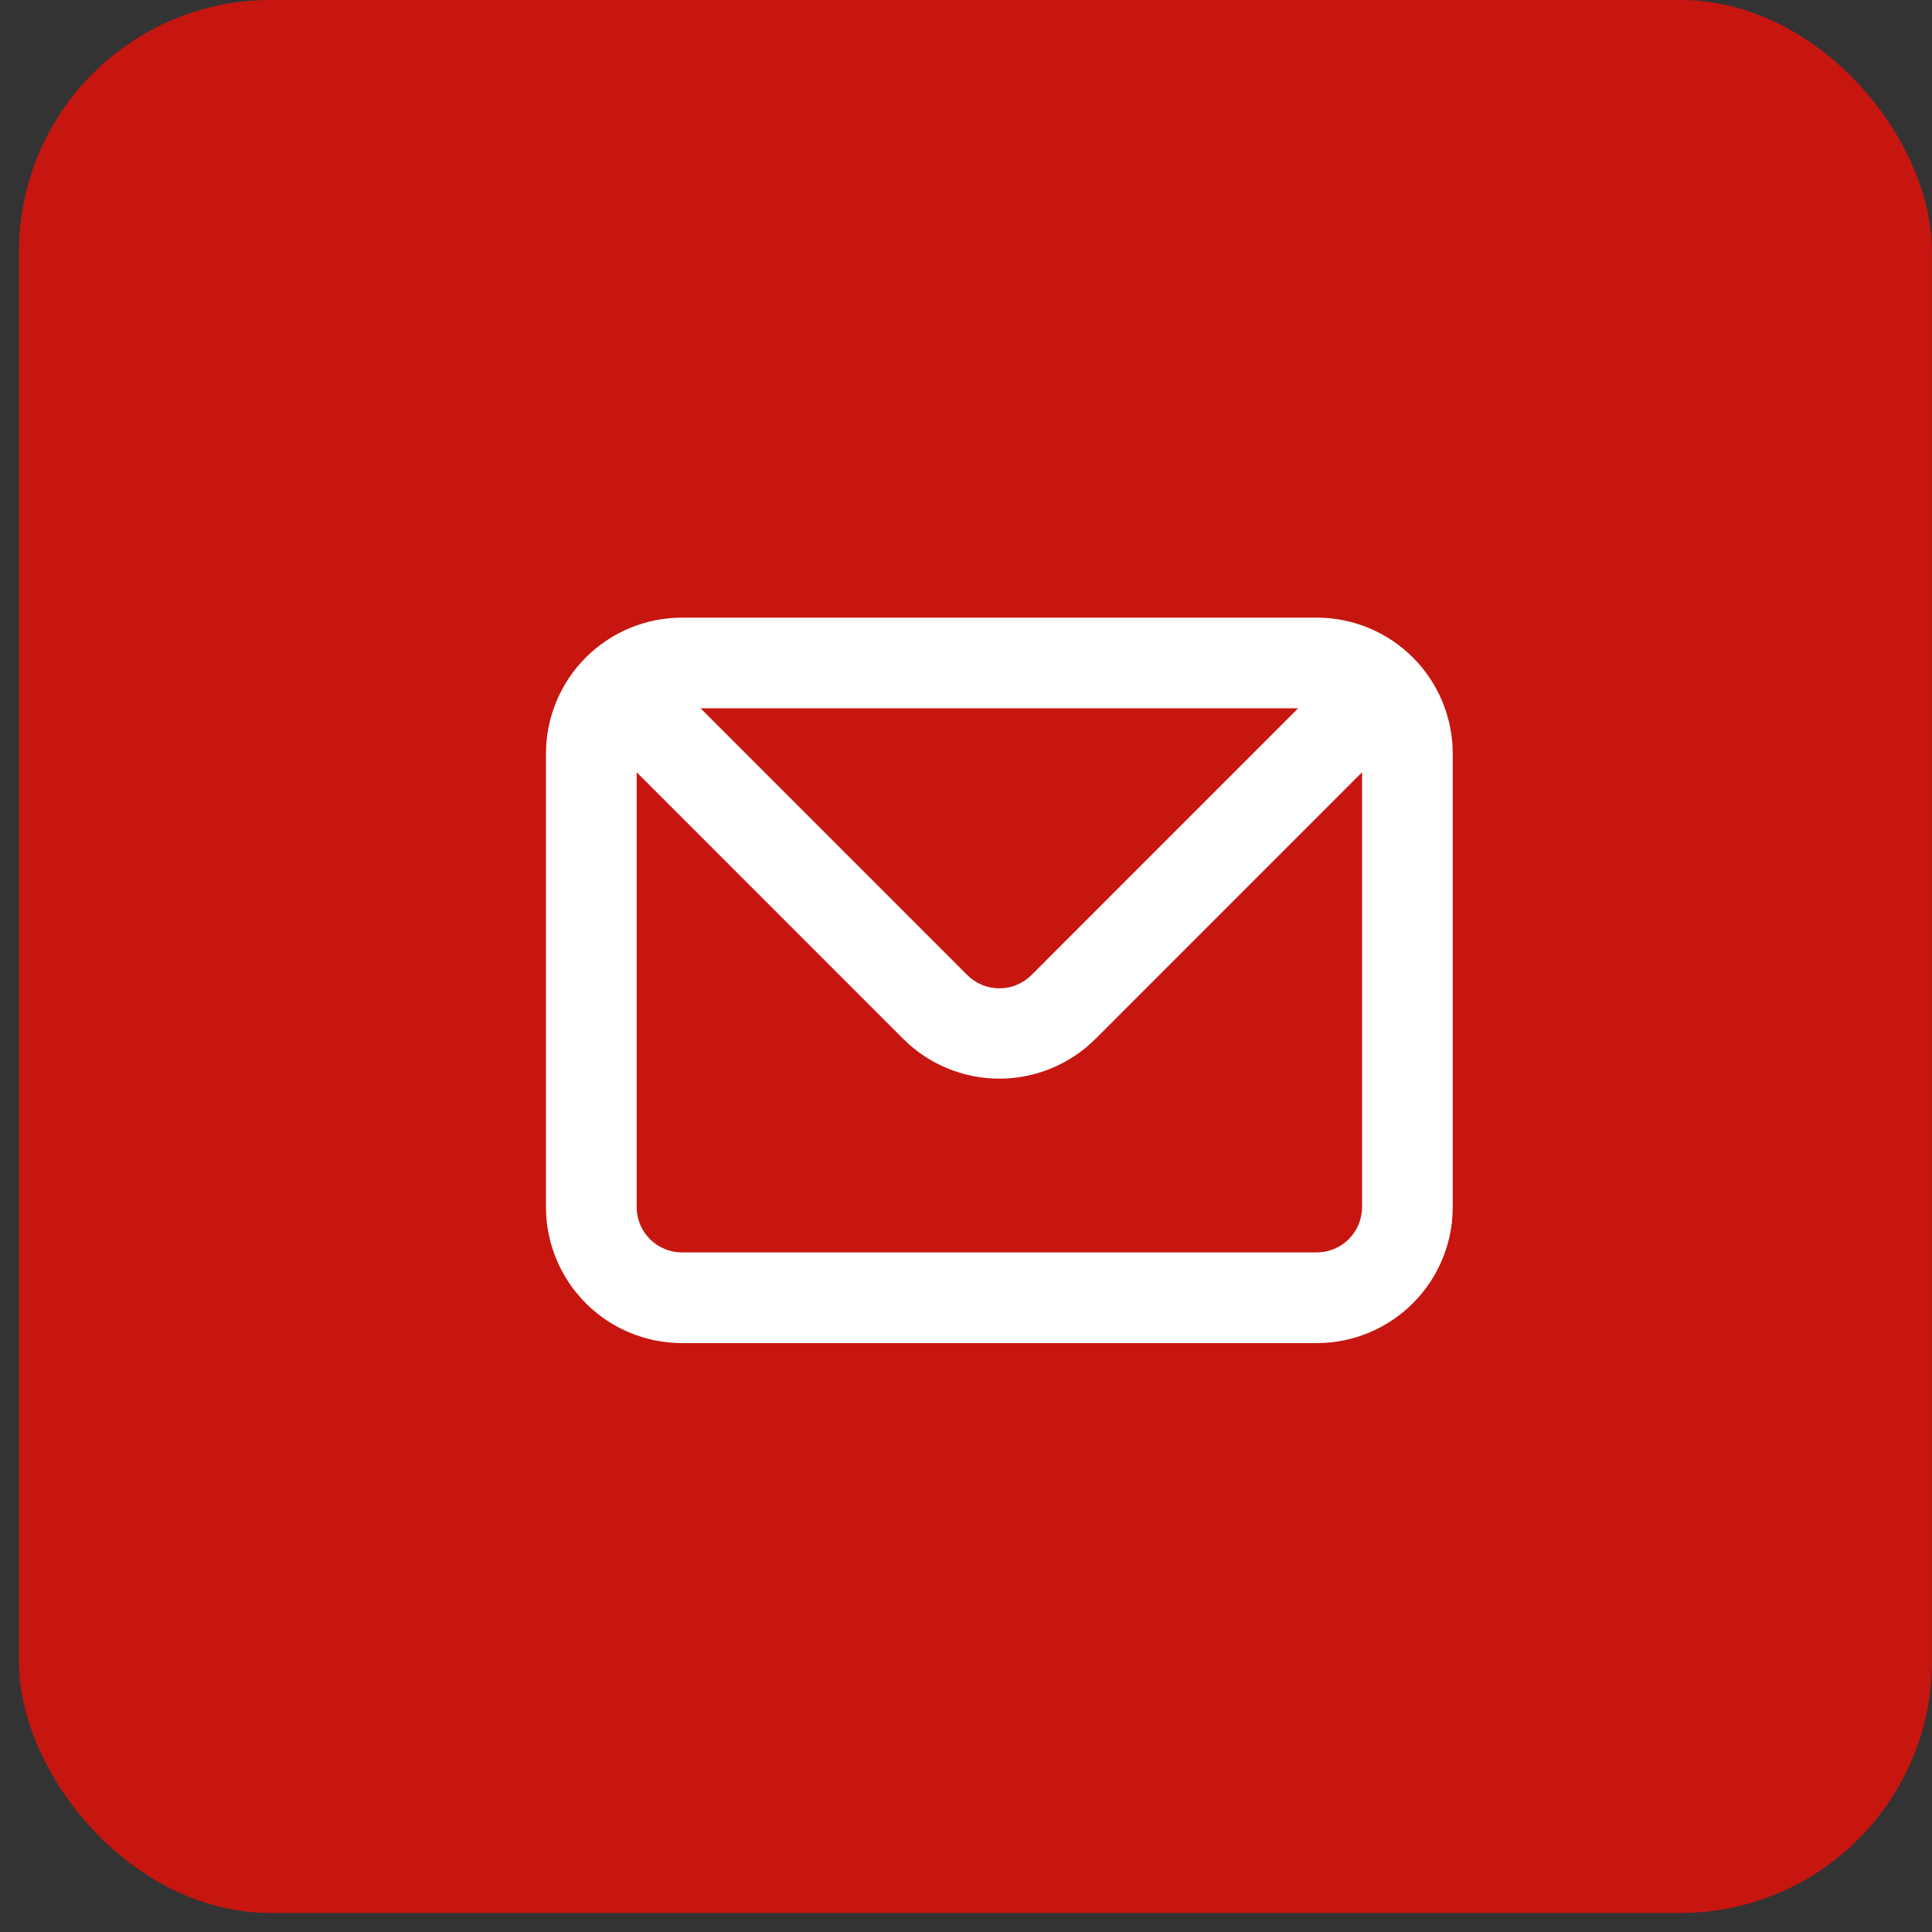
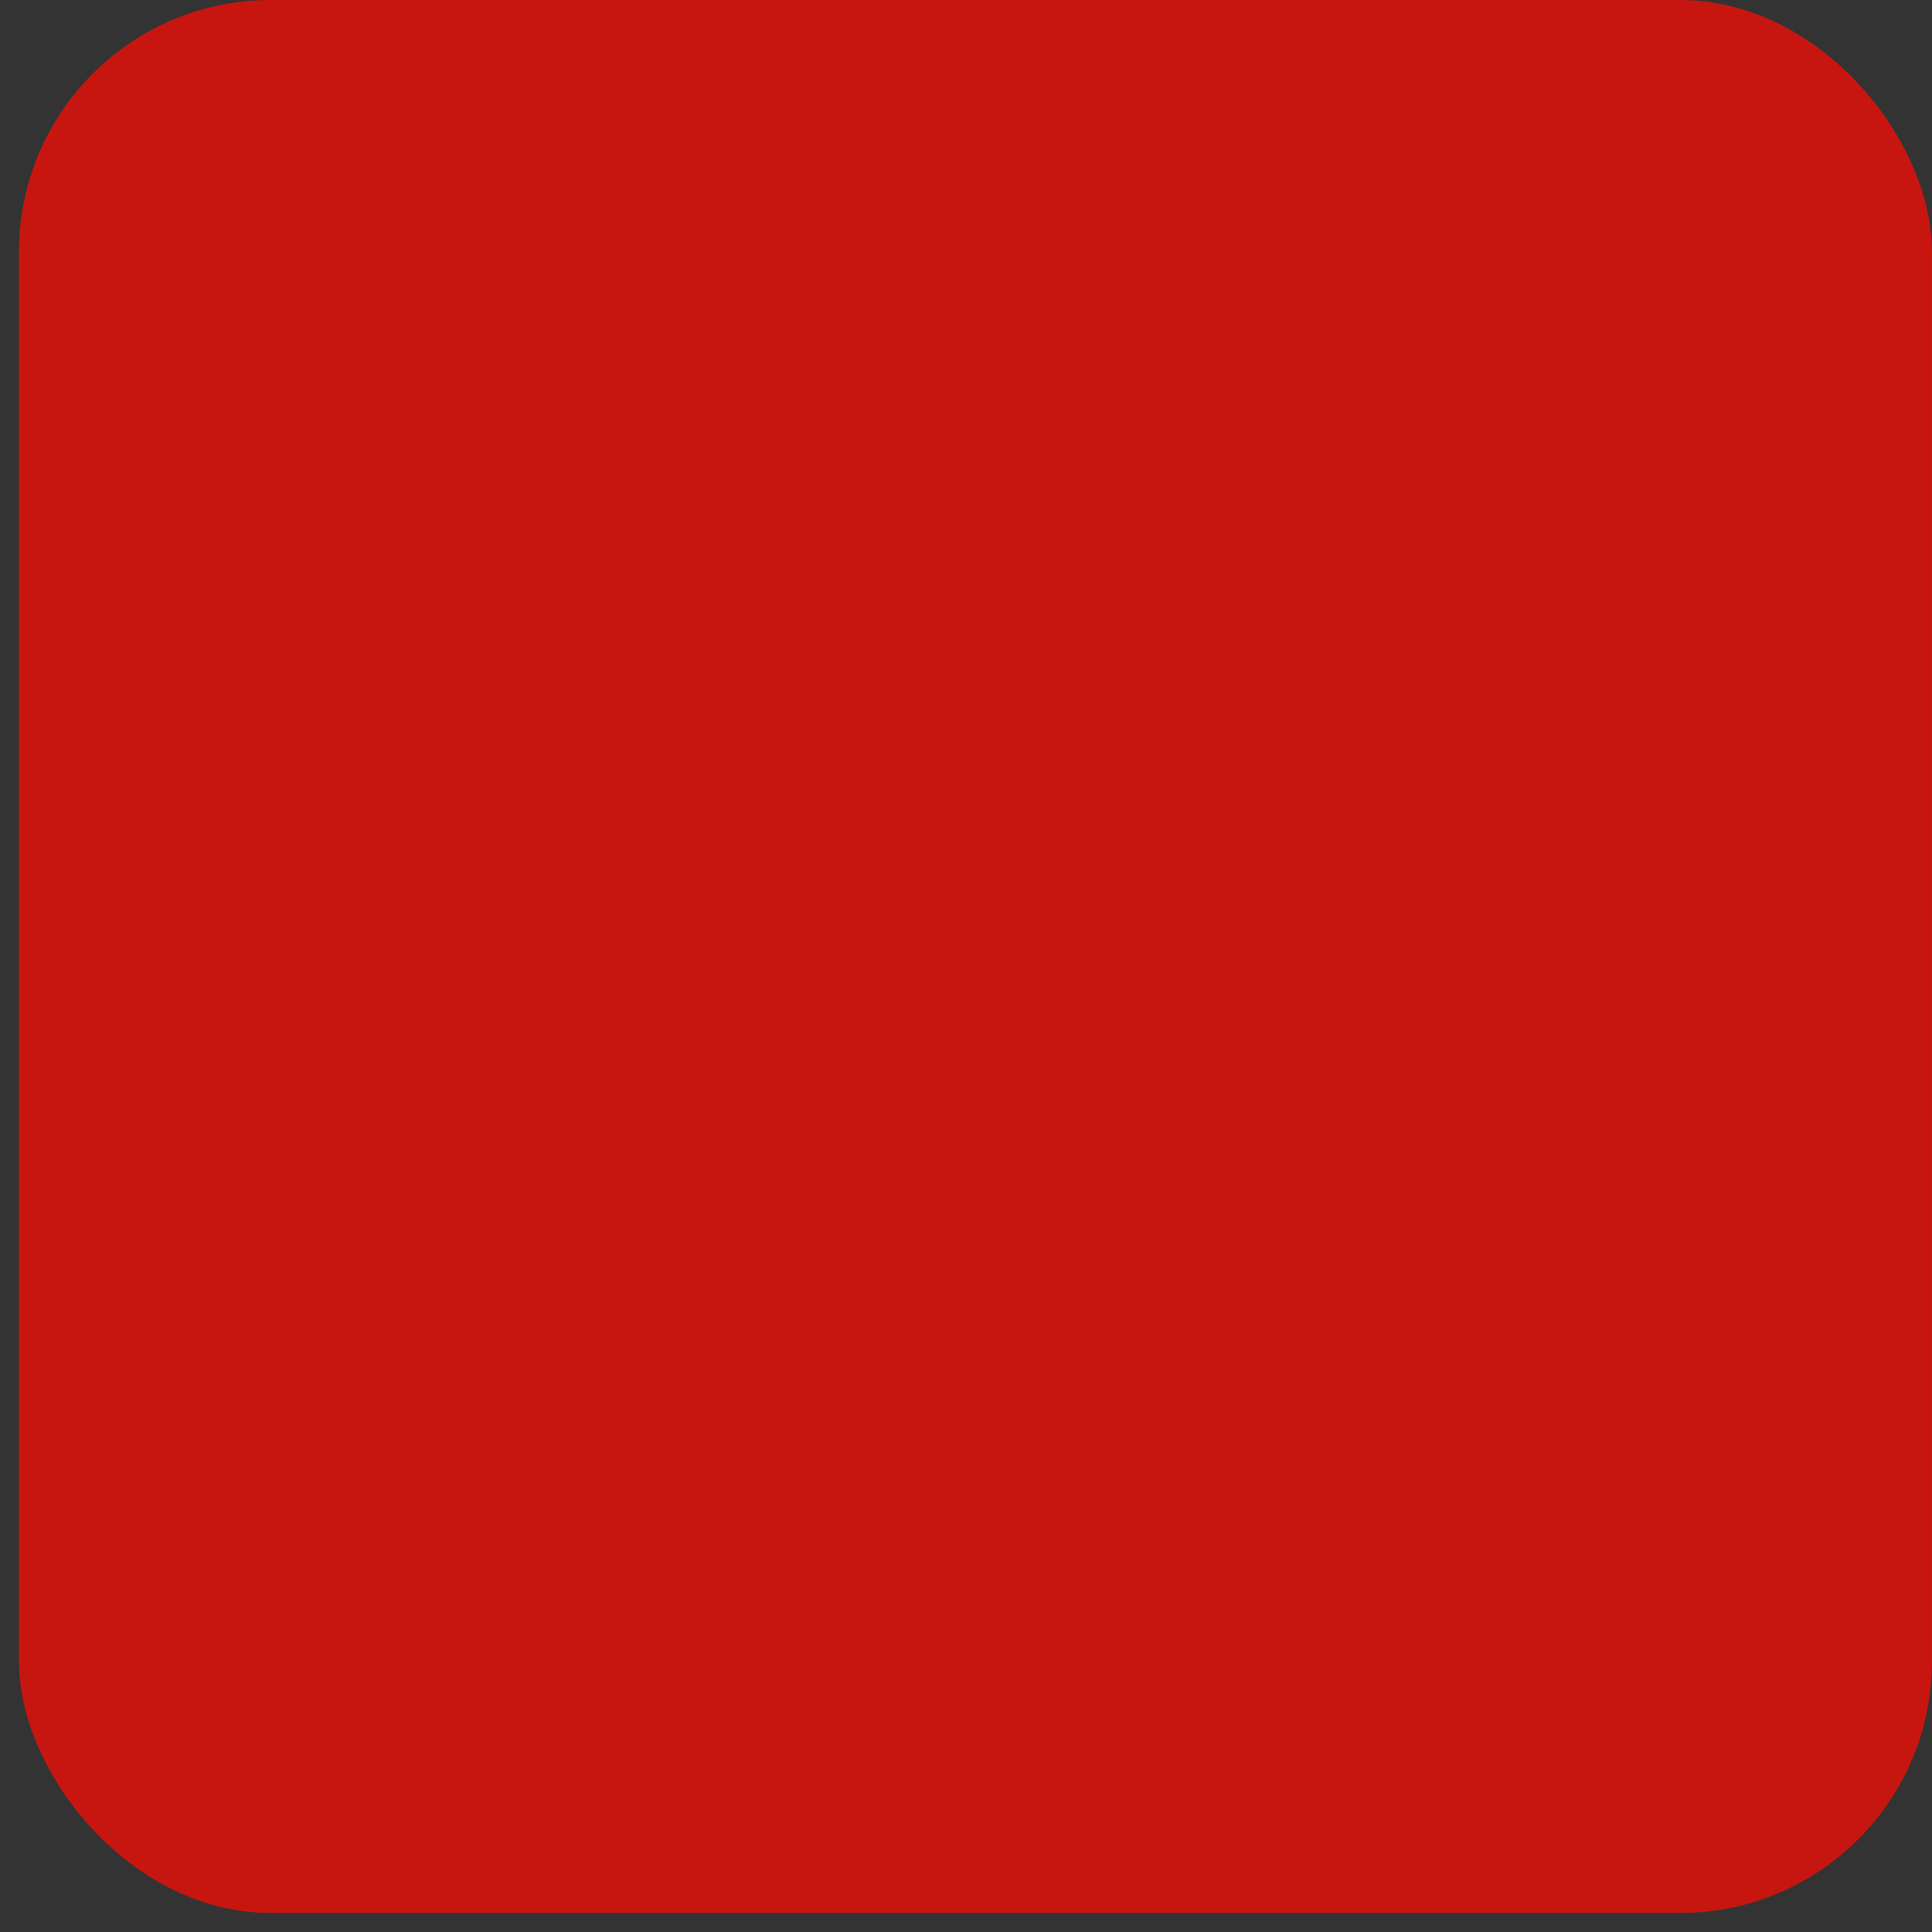
<svg xmlns="http://www.w3.org/2000/svg" width="32" height="32" viewBox="0 0 32 32" fill="none">
  <rect x="0" y="0" width="32" height="32" fill="#333333" stroke="none" />
  <rect x="0.314" width="31.685" height="31.685" rx="4.169" fill="#C71610" />
-   <path d="M21.809 10.23H11.296C10.698 10.23 10.125 10.468 9.703 10.89C9.28 11.313 9.043 11.886 9.043 12.483V19.993C9.043 20.59 9.28 21.163 9.703 21.586C10.125 22.008 10.698 22.246 11.296 22.246H21.809C22.407 22.246 22.98 22.008 23.402 21.586C23.825 21.163 24.062 20.59 24.062 19.993V12.483C24.062 11.886 23.825 11.313 23.402 10.89C22.98 10.468 22.407 10.23 21.809 10.23ZM21.501 11.732L17.086 16.148C17.016 16.218 16.933 16.274 16.841 16.312C16.75 16.351 16.652 16.37 16.552 16.37C16.453 16.37 16.355 16.351 16.264 16.312C16.172 16.274 16.089 16.218 16.019 16.148L11.604 11.732H21.501ZM22.56 19.993C22.56 20.192 22.481 20.383 22.34 20.524C22.199 20.665 22.008 20.744 21.809 20.744H11.296C11.097 20.744 10.906 20.665 10.765 20.524C10.624 20.383 10.545 20.192 10.545 19.993V12.791L14.96 17.207C15.383 17.629 15.956 17.866 16.552 17.866C17.149 17.866 17.722 17.629 18.145 17.207L22.56 12.791V19.993Z" fill="white" />
</svg>